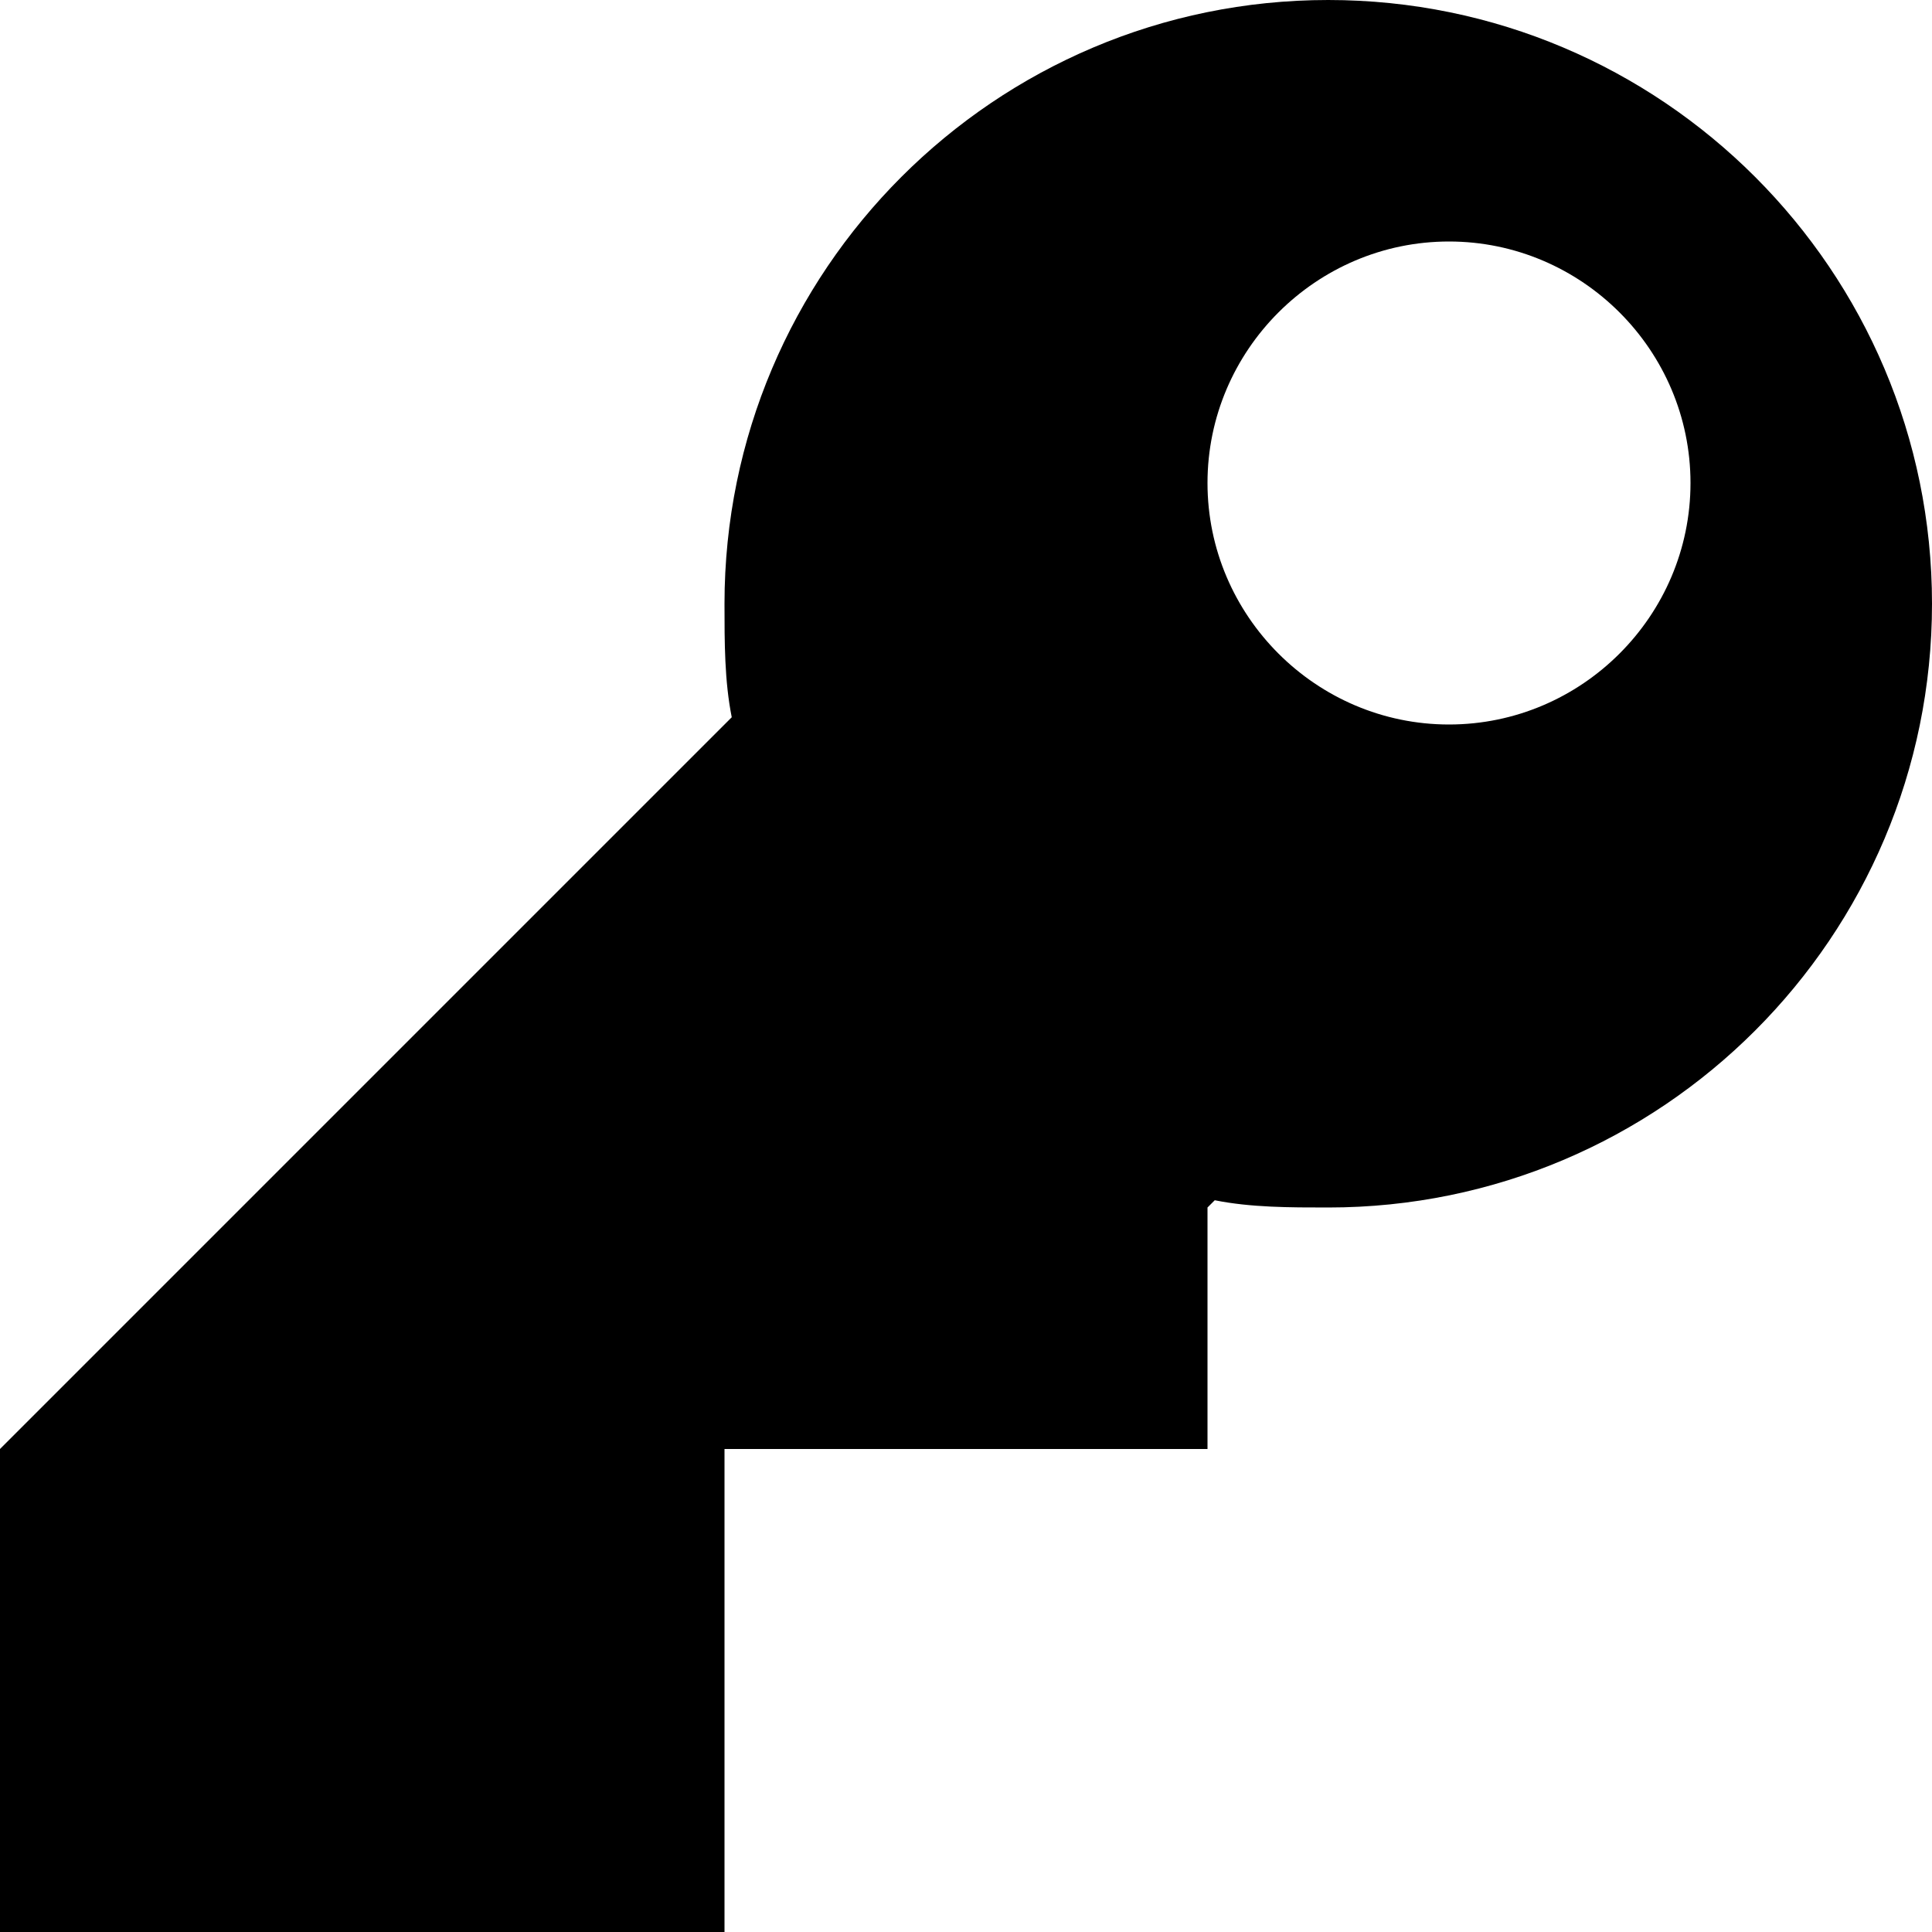
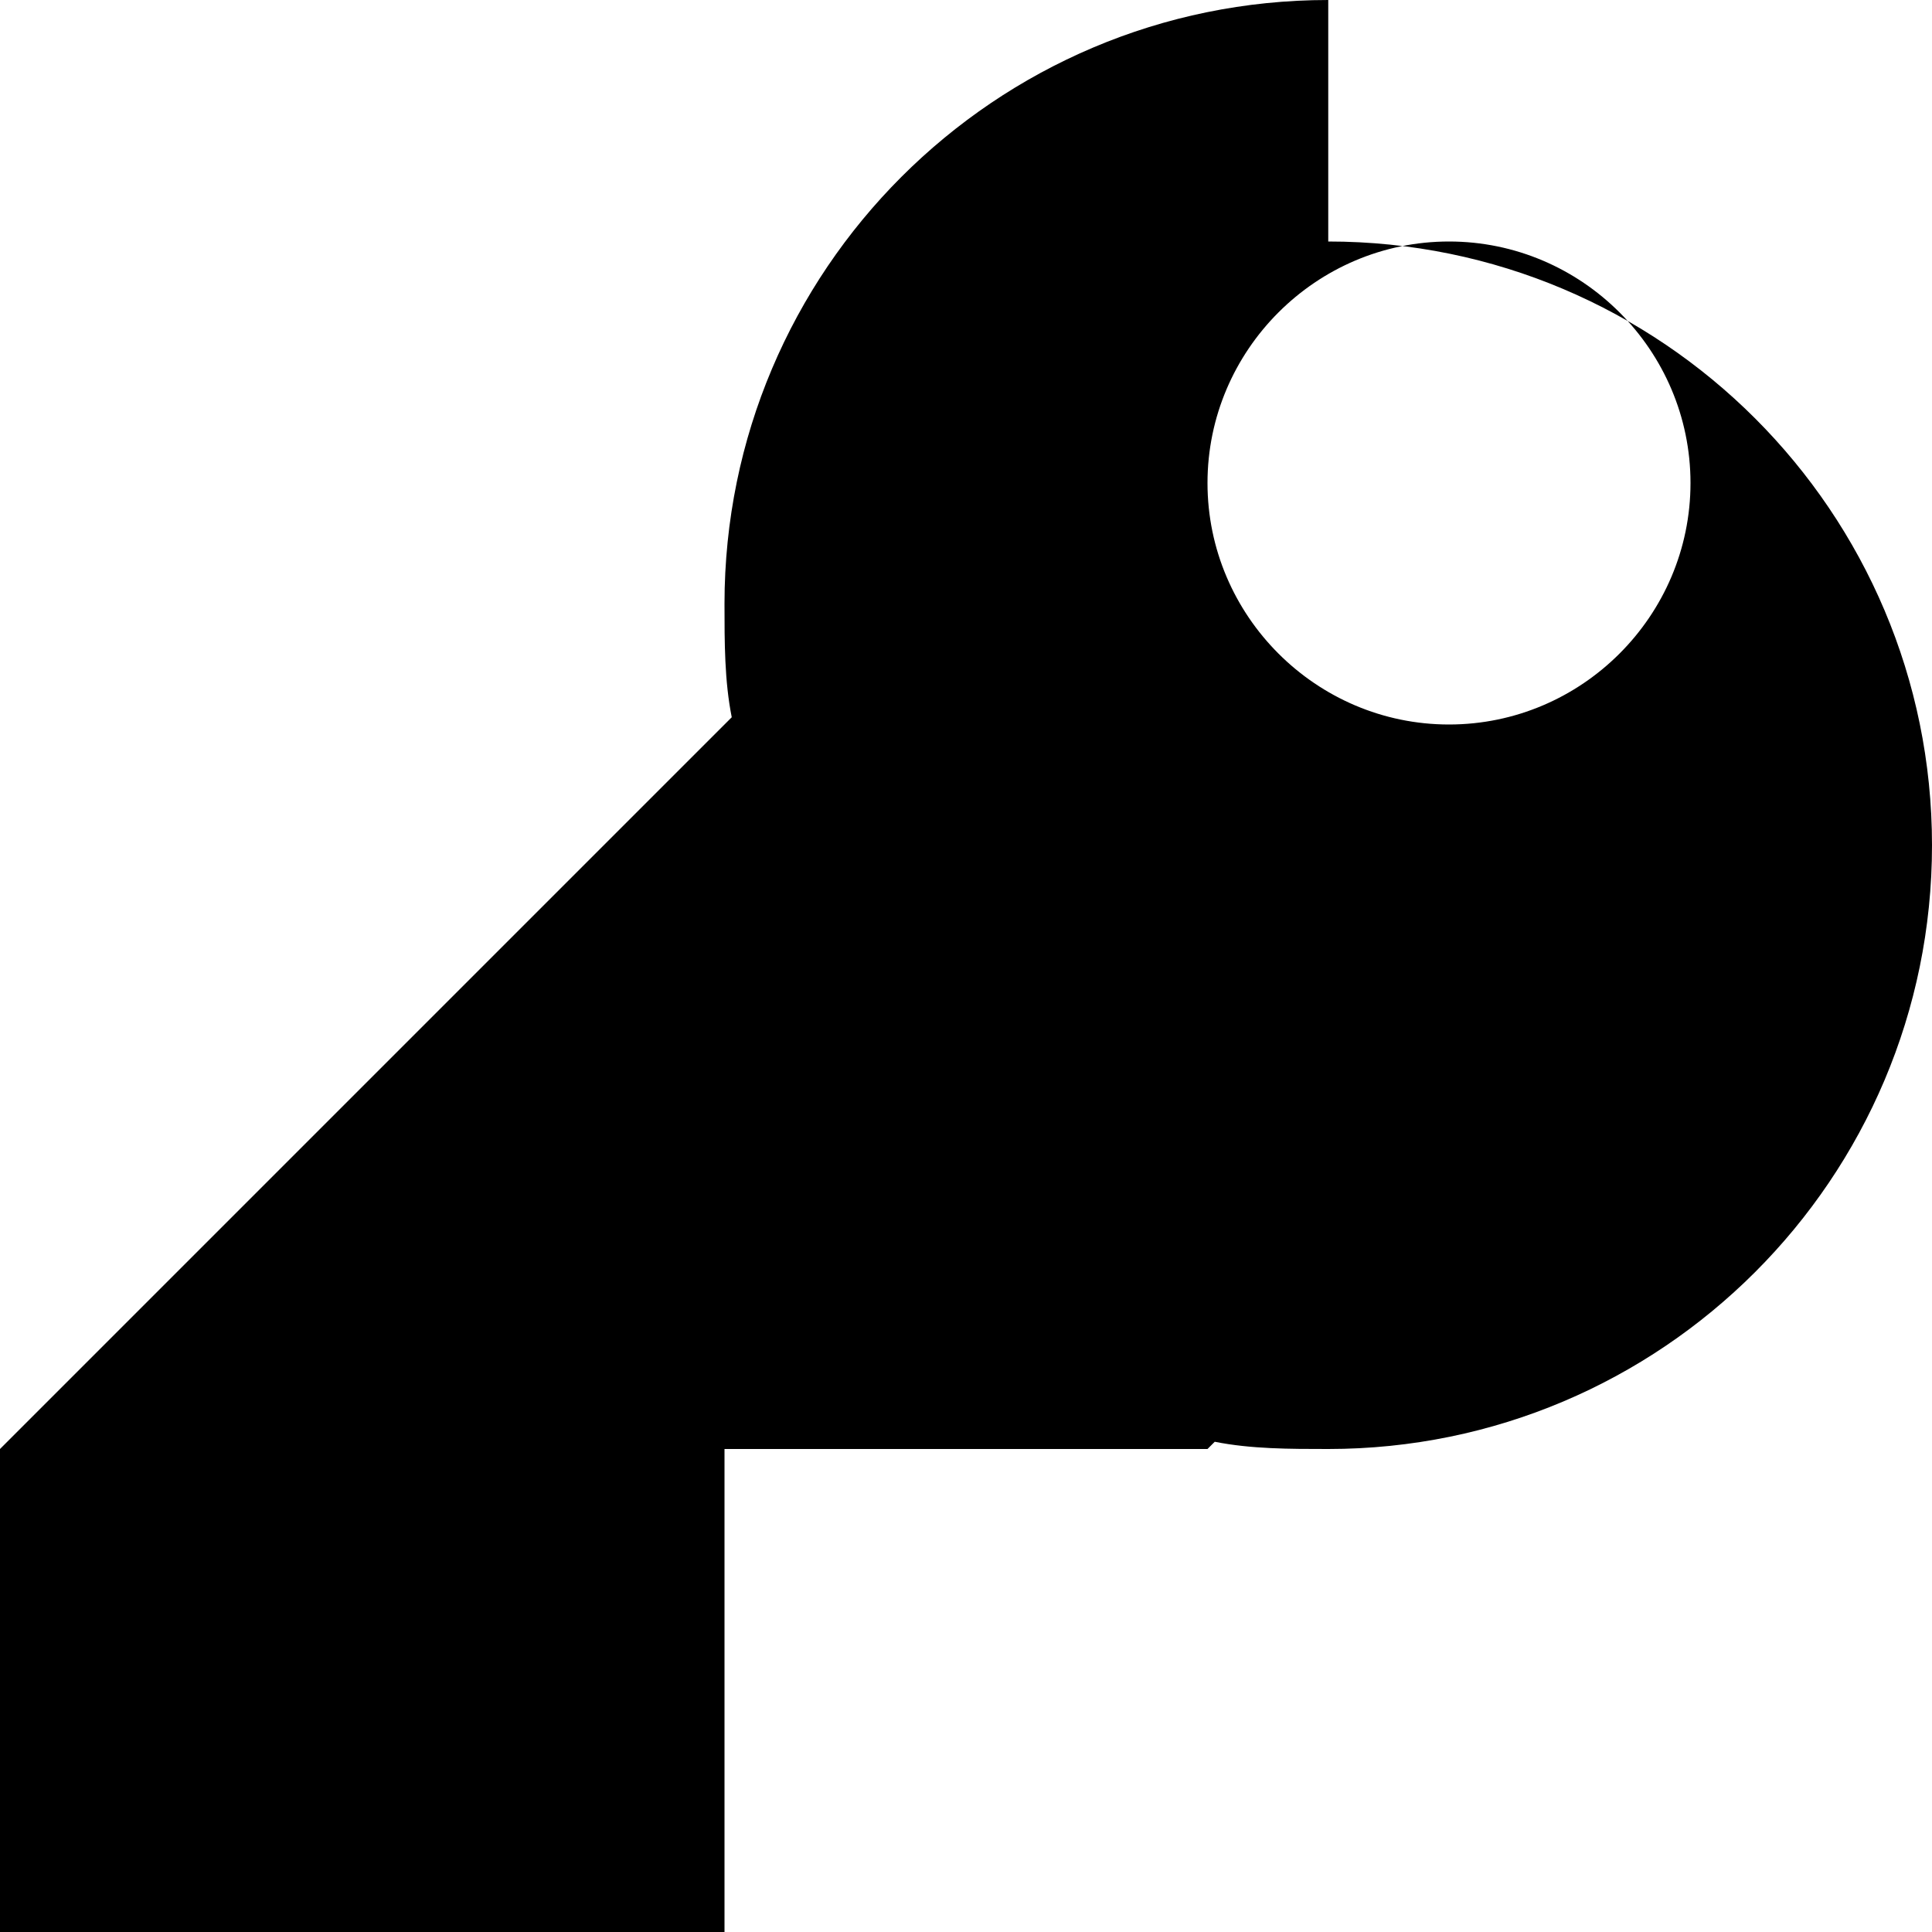
<svg xmlns="http://www.w3.org/2000/svg" fill="#000000" width="800px" height="800px" viewBox="0 0 8 8">
-   <path d="M5.5 0c-1.38 0-2.5 1.12-2.5 2.5 0 .16 0 .32.03.47l-3.03 3.03v2h3v-2h2v-1l.03-.03c.15.03.31.03.47.03 1.38 0 2.5-1.12 2.5-2.5s-1.12-2.5-2.5-2.5zm.5 1c.55 0 1 .45 1 1s-.45 1-1 1-1-.45-1-1 .45-1 1-1z" />
+   <path d="M5.5 0c-1.38 0-2.5 1.12-2.5 2.5 0 .16 0 .32.03.47l-3.03 3.03v2h3v-2h2l.03-.03c.15.03.31.03.47.03 1.38 0 2.5-1.12 2.5-2.5s-1.12-2.5-2.5-2.5zm.5 1c.55 0 1 .45 1 1s-.45 1-1 1-1-.45-1-1 .45-1 1-1z" />
</svg>